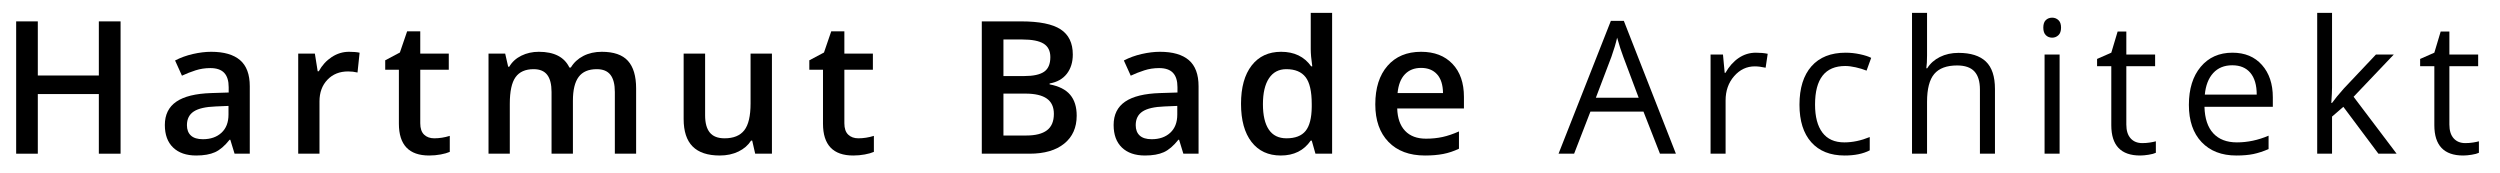
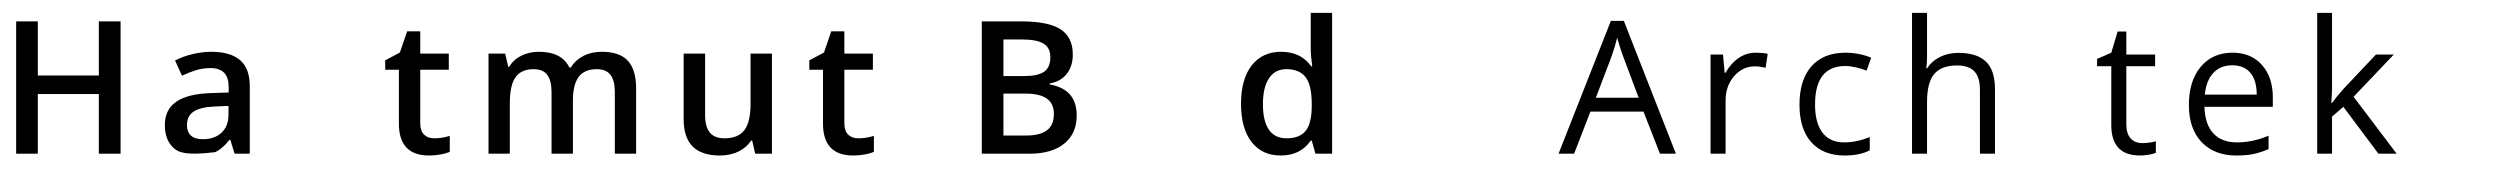
<svg xmlns="http://www.w3.org/2000/svg" width="100%" height="100%" viewBox="0 0 1012 70" version="1.1" xml:space="preserve" style="fill-rule:evenodd;clip-rule:evenodd;stroke-linejoin:round;stroke-miterlimit:2;">
  <g id="ArtBoard1" transform="matrix(1,0,0,0.976,-135.271,-355.813)">
    <rect x="135.271" y="364.491" width="1011.15" height="71.017" style="fill:none;" />
    <g transform="matrix(1,0,0,1.024,0.271,-10.119)">
      <path d="M183.808,428.151L175.011,428.151L175.011,403.995L150.305,403.995L150.305,428.151L141.544,428.151L141.544,374.561L150.305,374.561L150.305,396.481L175.011,396.481L175.011,374.561L183.808,374.561L183.808,428.151Z" style="fill-rule:nonzero;" />
-       <path d="M229.952,428.151L228.229,422.506L227.936,422.506C225.981,424.975 224.013,426.655 222.034,427.547C220.055,428.439 217.513,428.885 214.41,428.885C210.426,428.885 207.317,427.809 205.081,425.659C202.845,423.508 201.727,420.466 201.727,416.532C201.727,412.353 203.279,409.201 206.382,407.075C209.486,404.948 214.214,403.788 220.568,403.592L227.569,403.372L227.569,401.21C227.569,398.619 226.964,396.683 225.755,395.4C224.545,394.117 222.669,393.475 220.128,393.475C218.051,393.475 216.059,393.781 214.153,394.392C212.247,395.003 210.414,395.724 208.655,396.554L205.869,390.396C208.068,389.248 210.475,388.374 213.09,387.775C215.705,387.177 218.173,386.877 220.494,386.877C225.651,386.877 229.542,388.001 232.169,390.25C234.796,392.498 236.11,396.029 236.11,400.843L236.11,428.151L229.952,428.151ZM217.122,422.287C220.25,422.287 222.761,421.413 224.655,419.666C226.549,417.918 227.496,415.469 227.496,412.316L227.496,408.797L222.291,409.017C218.234,409.164 215.283,409.842 213.438,411.052C211.593,412.261 210.671,414.112 210.671,416.605C210.671,418.413 211.208,419.812 212.284,420.802C213.359,421.792 214.972,422.287 217.122,422.287Z" style="fill-rule:nonzero;" />
-       <path d="M276.279,386.877C278.014,386.877 279.443,387 280.567,387.244L279.724,395.271C278.502,394.978 277.232,394.832 275.912,394.832C272.466,394.832 269.674,395.956 267.536,398.204C265.398,400.452 264.329,403.372 264.329,406.965L264.329,428.151L255.715,428.151L255.715,387.61L262.459,387.61L263.596,394.758L264.036,394.758C265.38,392.339 267.133,390.421 269.296,389.003C271.458,387.586 273.786,386.877 276.279,386.877Z" style="fill-rule:nonzero;" />
+       <path d="M229.952,428.151L228.229,422.506L227.936,422.506C225.981,424.975 224.013,426.655 222.034,427.547C210.426,428.885 207.317,427.809 205.081,425.659C202.845,423.508 201.727,420.466 201.727,416.532C201.727,412.353 203.279,409.201 206.382,407.075C209.486,404.948 214.214,403.788 220.568,403.592L227.569,403.372L227.569,401.21C227.569,398.619 226.964,396.683 225.755,395.4C224.545,394.117 222.669,393.475 220.128,393.475C218.051,393.475 216.059,393.781 214.153,394.392C212.247,395.003 210.414,395.724 208.655,396.554L205.869,390.396C208.068,389.248 210.475,388.374 213.09,387.775C215.705,387.177 218.173,386.877 220.494,386.877C225.651,386.877 229.542,388.001 232.169,390.25C234.796,392.498 236.11,396.029 236.11,400.843L236.11,428.151L229.952,428.151ZM217.122,422.287C220.25,422.287 222.761,421.413 224.655,419.666C226.549,417.918 227.496,415.469 227.496,412.316L227.496,408.797L222.291,409.017C218.234,409.164 215.283,409.842 213.438,411.052C211.593,412.261 210.671,414.112 210.671,416.605C210.671,418.413 211.208,419.812 212.284,420.802C213.359,421.792 214.972,422.287 217.122,422.287Z" style="fill-rule:nonzero;" />
      <path d="M310.766,421.92C312.867,421.92 314.969,421.59 317.07,420.93L317.07,427.418C316.117,427.834 314.889,428.182 313.387,428.463C311.884,428.744 310.326,428.885 308.713,428.885C300.551,428.885 296.47,424.584 296.47,415.982L296.47,394.135L290.935,394.135L290.935,390.323L296.873,387.171L299.806,378.593L305.121,378.593L305.121,387.61L316.667,387.61L316.667,394.135L305.121,394.135L305.121,415.835C305.121,417.912 305.64,419.446 306.679,420.435C307.717,421.425 309.08,421.92 310.766,421.92Z" style="fill-rule:nonzero;" />
      <path d="M366.916,428.151L358.266,428.151L358.266,403.152C358.266,400.049 357.679,397.733 356.506,396.206C355.333,394.679 353.5,393.915 351.008,393.915C347.684,393.915 345.247,394.997 343.695,397.159C342.143,399.322 341.367,402.92 341.367,407.954L341.367,428.151L332.753,428.151L332.753,387.61L339.498,387.61L340.708,392.925L341.148,392.925C342.272,390.995 343.903,389.504 346.041,388.454C348.179,387.403 350.531,386.877 353.097,386.877C359.329,386.877 363.458,389.003 365.487,393.255L366.073,393.255C367.271,391.252 368.957,389.688 371.132,388.563C373.307,387.439 375.799,386.877 378.609,386.877C383.448,386.877 386.973,388.099 389.185,390.543C391.396,392.987 392.502,396.713 392.502,401.723L392.502,428.151L383.888,428.151L383.888,403.152C383.888,400.049 383.295,397.733 382.11,396.206C380.925,394.679 379.086,393.915 376.593,393.915C373.246,393.915 370.796,394.96 369.244,397.049C367.692,399.139 366.916,402.346 366.916,406.671L366.916,428.151Z" style="fill-rule:nonzero;" />
      <path d="M440.698,428.151L439.489,422.836L439.049,422.836C437.851,424.718 436.147,426.196 433.935,427.272C431.724,428.347 429.201,428.885 426.366,428.885C421.454,428.885 417.789,427.663 415.369,425.219C412.95,422.775 411.74,419.073 411.74,414.112L411.74,387.61L420.428,387.61L420.428,412.609C420.428,415.713 421.063,418.041 422.334,419.592C423.605,421.144 425.596,421.92 428.309,421.92C431.925,421.92 434.583,420.839 436.281,418.676C437.98,416.513 438.829,412.891 438.829,407.808L438.829,387.61L447.479,387.61L447.479,428.151L440.698,428.151Z" style="fill-rule:nonzero;" />
      <path d="M482.443,421.92C484.545,421.92 486.646,421.59 488.748,420.93L488.748,427.418C487.795,427.834 486.567,428.182 485.064,428.463C483.561,428.744 482.003,428.885 480.391,428.885C472.229,428.885 468.148,424.584 468.148,415.982L468.148,394.135L462.613,394.135L462.613,390.323L468.551,387.171L471.483,378.593L476.798,378.593L476.798,387.61L488.345,387.61L488.345,394.135L476.798,394.135L476.798,415.835C476.798,417.912 477.318,419.446 478.356,420.435C479.395,421.425 480.757,421.92 482.443,421.92Z" style="fill-rule:nonzero;" />
      <path d="M532.43,374.561L548.339,374.561C555.719,374.561 561.052,375.636 564.339,377.787C567.625,379.937 569.269,383.334 569.269,387.977C569.269,391.105 568.462,393.707 566.85,395.785C565.237,397.862 562.915,399.169 559.885,399.707L559.885,400.073C563.648,400.782 566.416,402.181 568.188,404.27C569.959,406.36 570.845,409.188 570.845,412.756C570.845,417.57 569.165,421.34 565.805,424.064C562.445,426.789 557.771,428.151 551.784,428.151L532.43,428.151L532.43,374.561ZM541.191,396.701L549.622,396.701C553.287,396.701 555.963,396.121 557.649,394.96C559.335,393.799 560.178,391.826 560.178,389.04C560.178,386.523 559.268,384.702 557.447,383.578C555.627,382.454 552.737,381.892 548.778,381.892L541.191,381.892L541.191,396.701ZM541.191,403.812L541.191,420.784L550.501,420.784C554.167,420.784 556.934,420.081 558.804,418.676C560.673,417.271 561.608,415.053 561.608,412.023C561.608,409.237 560.655,407.172 558.749,405.828C556.843,404.484 553.947,403.812 550.061,403.812L541.191,403.812Z" style="fill-rule:nonzero;" />
-       <path d="M614.02,428.151L612.297,422.506L612.004,422.506C610.049,424.975 608.081,426.655 606.102,427.547C604.123,428.439 601.581,428.885 598.478,428.885C594.494,428.885 591.385,427.809 589.149,425.659C586.913,423.508 585.795,420.466 585.795,416.532C585.795,412.353 587.347,409.201 590.45,407.075C593.554,404.948 598.282,403.788 604.636,403.592L611.637,403.372L611.637,401.21C611.637,398.619 611.032,396.683 609.823,395.4C608.613,394.117 606.737,393.475 604.196,393.475C602.119,393.475 600.127,393.781 598.221,394.392C596.315,395.003 594.482,395.724 592.723,396.554L589.937,390.396C592.136,389.248 594.543,388.374 597.158,387.775C599.773,387.177 602.241,386.877 604.563,386.877C609.719,386.877 613.61,388.001 616.237,390.25C618.864,392.498 620.178,396.029 620.178,400.843L620.178,428.151L614.02,428.151ZM601.19,422.287C604.318,422.287 606.829,421.413 608.723,419.666C610.617,417.918 611.564,415.469 611.564,412.316L611.564,408.797L606.359,409.017C602.302,409.164 599.351,409.842 597.506,411.052C595.661,412.261 594.739,414.112 594.739,416.605C594.739,418.413 595.276,419.812 596.352,420.802C597.427,421.792 599.04,422.287 601.19,422.287Z" style="fill-rule:nonzero;" />
      <path d="M653.455,428.885C648.397,428.885 644.45,427.052 641.616,423.386C638.781,419.721 637.364,414.577 637.364,407.954C637.364,401.307 638.799,396.133 641.671,392.431C644.542,388.728 648.519,386.877 653.602,386.877C658.929,386.877 662.986,388.845 665.772,392.779L666.211,392.779C665.796,389.871 665.588,387.574 665.588,385.888L665.588,371.115L674.239,371.115L674.239,428.151L667.494,428.151L665.992,422.836L665.588,422.836C662.827,426.868 658.783,428.885 653.455,428.885ZM655.765,421.92C659.308,421.92 661.886,420.924 663.499,418.933C665.112,416.941 665.943,413.709 665.992,409.237L665.992,408.028C665.992,402.92 665.161,399.291 663.499,397.141C661.837,394.99 659.235,393.915 655.691,393.915C652.661,393.915 650.327,395.143 648.69,397.599C647.053,400.055 646.234,403.556 646.234,408.101C646.234,412.597 647.028,416.025 648.617,418.383C650.205,420.741 652.588,421.92 655.765,421.92Z" style="fill-rule:nonzero;" />
-       <path d="M711.842,428.885C705.537,428.885 700.607,427.046 697.051,423.368C693.496,419.69 691.718,414.626 691.718,408.174C691.718,401.552 693.368,396.347 696.667,392.559C699.966,388.771 704.499,386.877 710.266,386.877C715.617,386.877 719.845,388.502 722.949,391.753C726.052,395.003 727.604,399.475 727.604,405.168L727.604,409.824L700.589,409.824C700.711,413.758 701.774,416.782 703.778,418.896C705.782,421.01 708.604,422.067 712.245,422.067C714.64,422.067 716.87,421.841 718.935,421.388C721,420.936 723.217,420.185 725.588,419.134L725.588,426.135C723.486,427.137 721.36,427.846 719.21,428.261C717.059,428.677 714.603,428.885 711.842,428.885ZM710.266,393.402C707.529,393.402 705.336,394.27 703.686,396.005C702.037,397.74 701.053,400.269 700.735,403.592L719.136,403.592C719.087,400.244 718.281,397.709 716.717,395.986C715.153,394.263 713.003,393.402 710.266,393.402Z" style="fill-rule:nonzero;" />
      <path d="M806.952,428.151L800.28,411.107L778.8,411.107L772.202,428.151L765.898,428.151L787.084,374.341L792.326,374.341L813.403,428.151L806.952,428.151ZM798.338,405.498L792.106,388.893C791.3,386.792 790.469,384.214 789.614,381.159C789.076,383.505 788.306,386.083 787.304,388.893L781,405.498L798.338,405.498Z" style="fill-rule:nonzero;" />
      <path d="M845.764,387.244C847.548,387.244 849.149,387.391 850.566,387.684L849.723,393.329C848.061,392.962 846.595,392.779 845.324,392.779C842.074,392.779 839.295,394.098 836.985,396.738C834.676,399.377 833.521,402.664 833.521,406.598L833.521,428.151L827.437,428.151L827.437,387.977L832.458,387.977L833.155,395.418L833.448,395.418C834.939,392.803 836.735,390.787 838.836,389.37C840.938,387.953 843.247,387.244 845.764,387.244Z" style="fill-rule:nonzero;" />
      <path d="M881.718,428.885C875.902,428.885 871.399,427.094 868.21,423.514C865.021,419.934 863.427,414.87 863.427,408.321C863.427,401.601 865.046,396.408 868.284,392.742C871.521,389.077 876.134,387.244 882.121,387.244C884.051,387.244 885.982,387.452 887.913,387.867C889.843,388.282 891.358,388.771 892.458,389.333L890.588,394.502C889.244,393.964 887.778,393.518 886.19,393.164C884.601,392.809 883.196,392.632 881.974,392.632C873.812,392.632 869.731,397.837 869.731,408.247C869.731,413.184 870.727,416.971 872.719,419.611C874.71,422.25 877.661,423.569 881.571,423.569C884.919,423.569 888.352,422.849 891.871,421.407L891.871,426.795C889.183,428.188 885.799,428.885 881.718,428.885Z" style="fill-rule:nonzero;" />
      <path d="M936.475,428.151L936.475,402.163C936.475,398.888 935.73,396.444 934.239,394.832C932.749,393.219 930.415,392.412 927.238,392.412C923.011,392.412 919.925,393.561 917.983,395.858C916.04,398.155 915.069,401.918 915.069,407.148L915.069,428.151L908.984,428.151L908.984,371.115L915.069,371.115L915.069,388.38C915.069,390.457 914.971,392.18 914.775,393.549L915.142,393.549C916.339,391.618 918.044,390.097 920.255,388.985C922.467,387.873 924.99,387.317 927.825,387.317C932.737,387.317 936.42,388.484 938.876,390.818C941.332,393.152 942.56,396.86 942.56,401.943L942.56,428.151L936.475,428.151Z" style="fill-rule:nonzero;" />
-       <path d="M968.727,428.151L962.642,428.151L962.642,387.977L968.727,387.977L968.727,428.151ZM962.129,377.09C962.129,375.697 962.471,374.677 963.155,374.03C963.839,373.382 964.695,373.058 965.721,373.058C966.698,373.058 967.541,373.388 968.25,374.048C968.959,374.708 969.313,375.722 969.313,377.09C969.313,378.459 968.959,379.479 968.25,380.151C967.541,380.823 966.698,381.159 965.721,381.159C964.695,381.159 963.839,380.823 963.155,380.151C962.471,379.479 962.129,378.459 962.129,377.09Z" style="fill-rule:nonzero;" />
      <path d="M1002.19,423.863C1003.26,423.863 1004.3,423.783 1005.31,423.624C1006.31,423.466 1007.1,423.301 1007.69,423.13L1007.69,427.785C1007.03,428.103 1006.06,428.365 1004.77,428.573C1003.49,428.781 1002.34,428.885 1001.31,428.885C993.539,428.885 989.653,424.791 989.653,416.605L989.653,392.706L983.898,392.706L983.898,389.773L989.653,387.244L992.219,378.667L995.738,378.667L995.738,387.977L1007.39,387.977L1007.39,392.706L995.738,392.706L995.738,416.348C995.738,418.768 996.312,420.625 997.461,421.92C998.61,423.215 1000.19,423.863 1002.19,423.863Z" style="fill-rule:nonzero;" />
      <path d="M1040.27,428.885C1034.33,428.885 1029.65,427.076 1026.21,423.459C1022.78,419.843 1021.06,414.821 1021.06,408.394C1021.06,401.918 1022.66,396.774 1025.85,392.962C1029.04,389.15 1033.32,387.244 1038.69,387.244C1043.73,387.244 1047.71,388.9 1050.64,392.211C1053.58,395.522 1055.04,399.89 1055.04,405.315L1055.04,409.164L1027.37,409.164C1027.49,413.88 1028.68,417.46 1030.94,419.904C1033.2,422.348 1036.38,423.569 1040.49,423.569C1044.82,423.569 1049.09,422.665 1053.32,420.857L1053.32,426.282C1051.17,427.211 1049.13,427.876 1047.22,428.28C1045.3,428.683 1042.98,428.885 1040.27,428.885ZM1038.62,392.339C1035.39,392.339 1032.82,393.39 1030.9,395.491C1028.99,397.593 1027.86,400.501 1027.51,404.215L1048.52,404.215C1048.52,400.379 1047.66,397.44 1045.95,395.4C1044.24,393.359 1041.8,392.339 1038.62,392.339Z" style="fill-rule:nonzero;" />
      <path d="M1079.01,407.588C1080.06,406.097 1081.66,404.142 1083.81,401.723L1096.79,387.977L1104.01,387.977L1087.73,405.095L1105.15,428.151L1097.78,428.151L1083.59,409.164L1079.01,413.123L1079.01,428.151L1073,428.151L1073,371.115L1079.01,371.115L1079.01,401.356C1079.01,402.7 1078.91,404.777 1078.72,407.588L1079.01,407.588Z" style="fill-rule:nonzero;" />
-       <path d="M1132.96,423.863C1134.04,423.863 1135.07,423.783 1136.08,423.624C1137.08,423.466 1137.87,423.301 1138.46,423.13L1138.46,427.785C1137.8,428.103 1136.83,428.365 1135.54,428.573C1134.26,428.781 1133.11,428.885 1132.08,428.885C1124.31,428.885 1120.42,424.791 1120.42,416.605L1120.42,392.706L1114.67,392.706L1114.67,389.773L1120.42,387.244L1122.99,378.667L1126.51,378.667L1126.51,387.977L1138.16,387.977L1138.16,392.706L1126.51,392.706L1126.51,416.348C1126.51,418.768 1127.08,420.625 1128.23,421.92C1129.38,423.215 1130.96,423.863 1132.96,423.863Z" style="fill-rule:nonzero;" />
    </g>
  </g>
</svg>